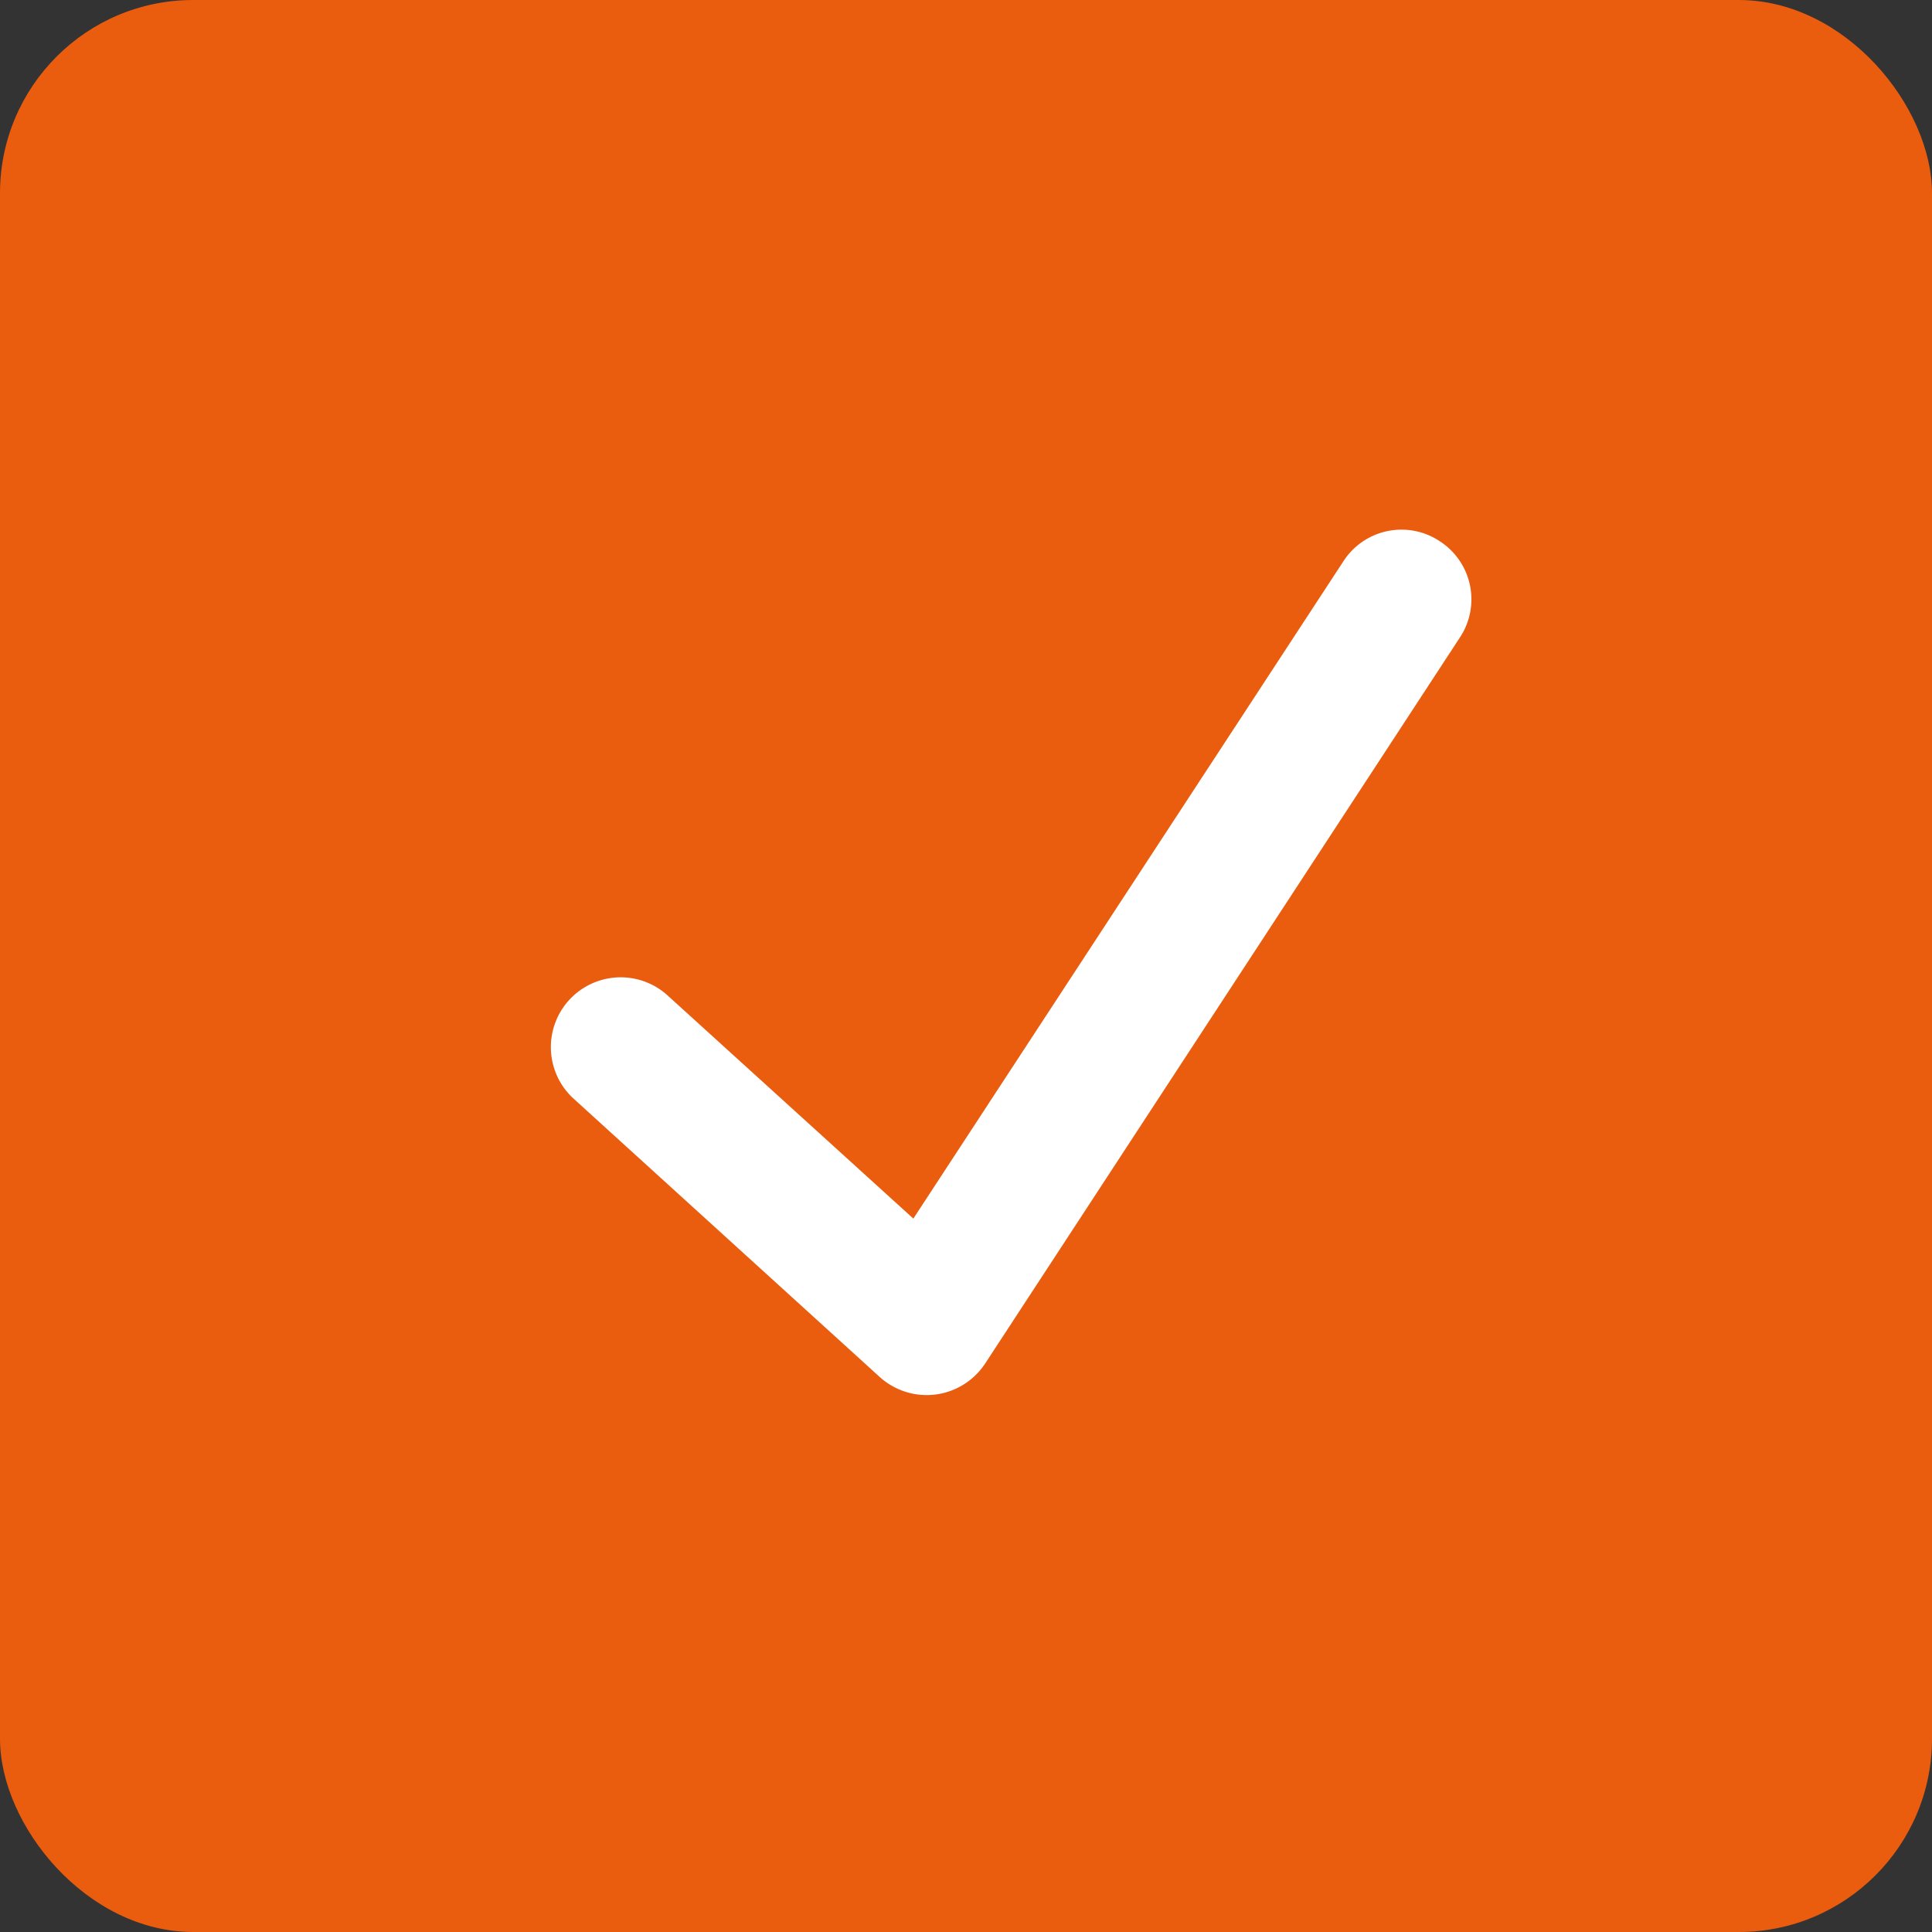
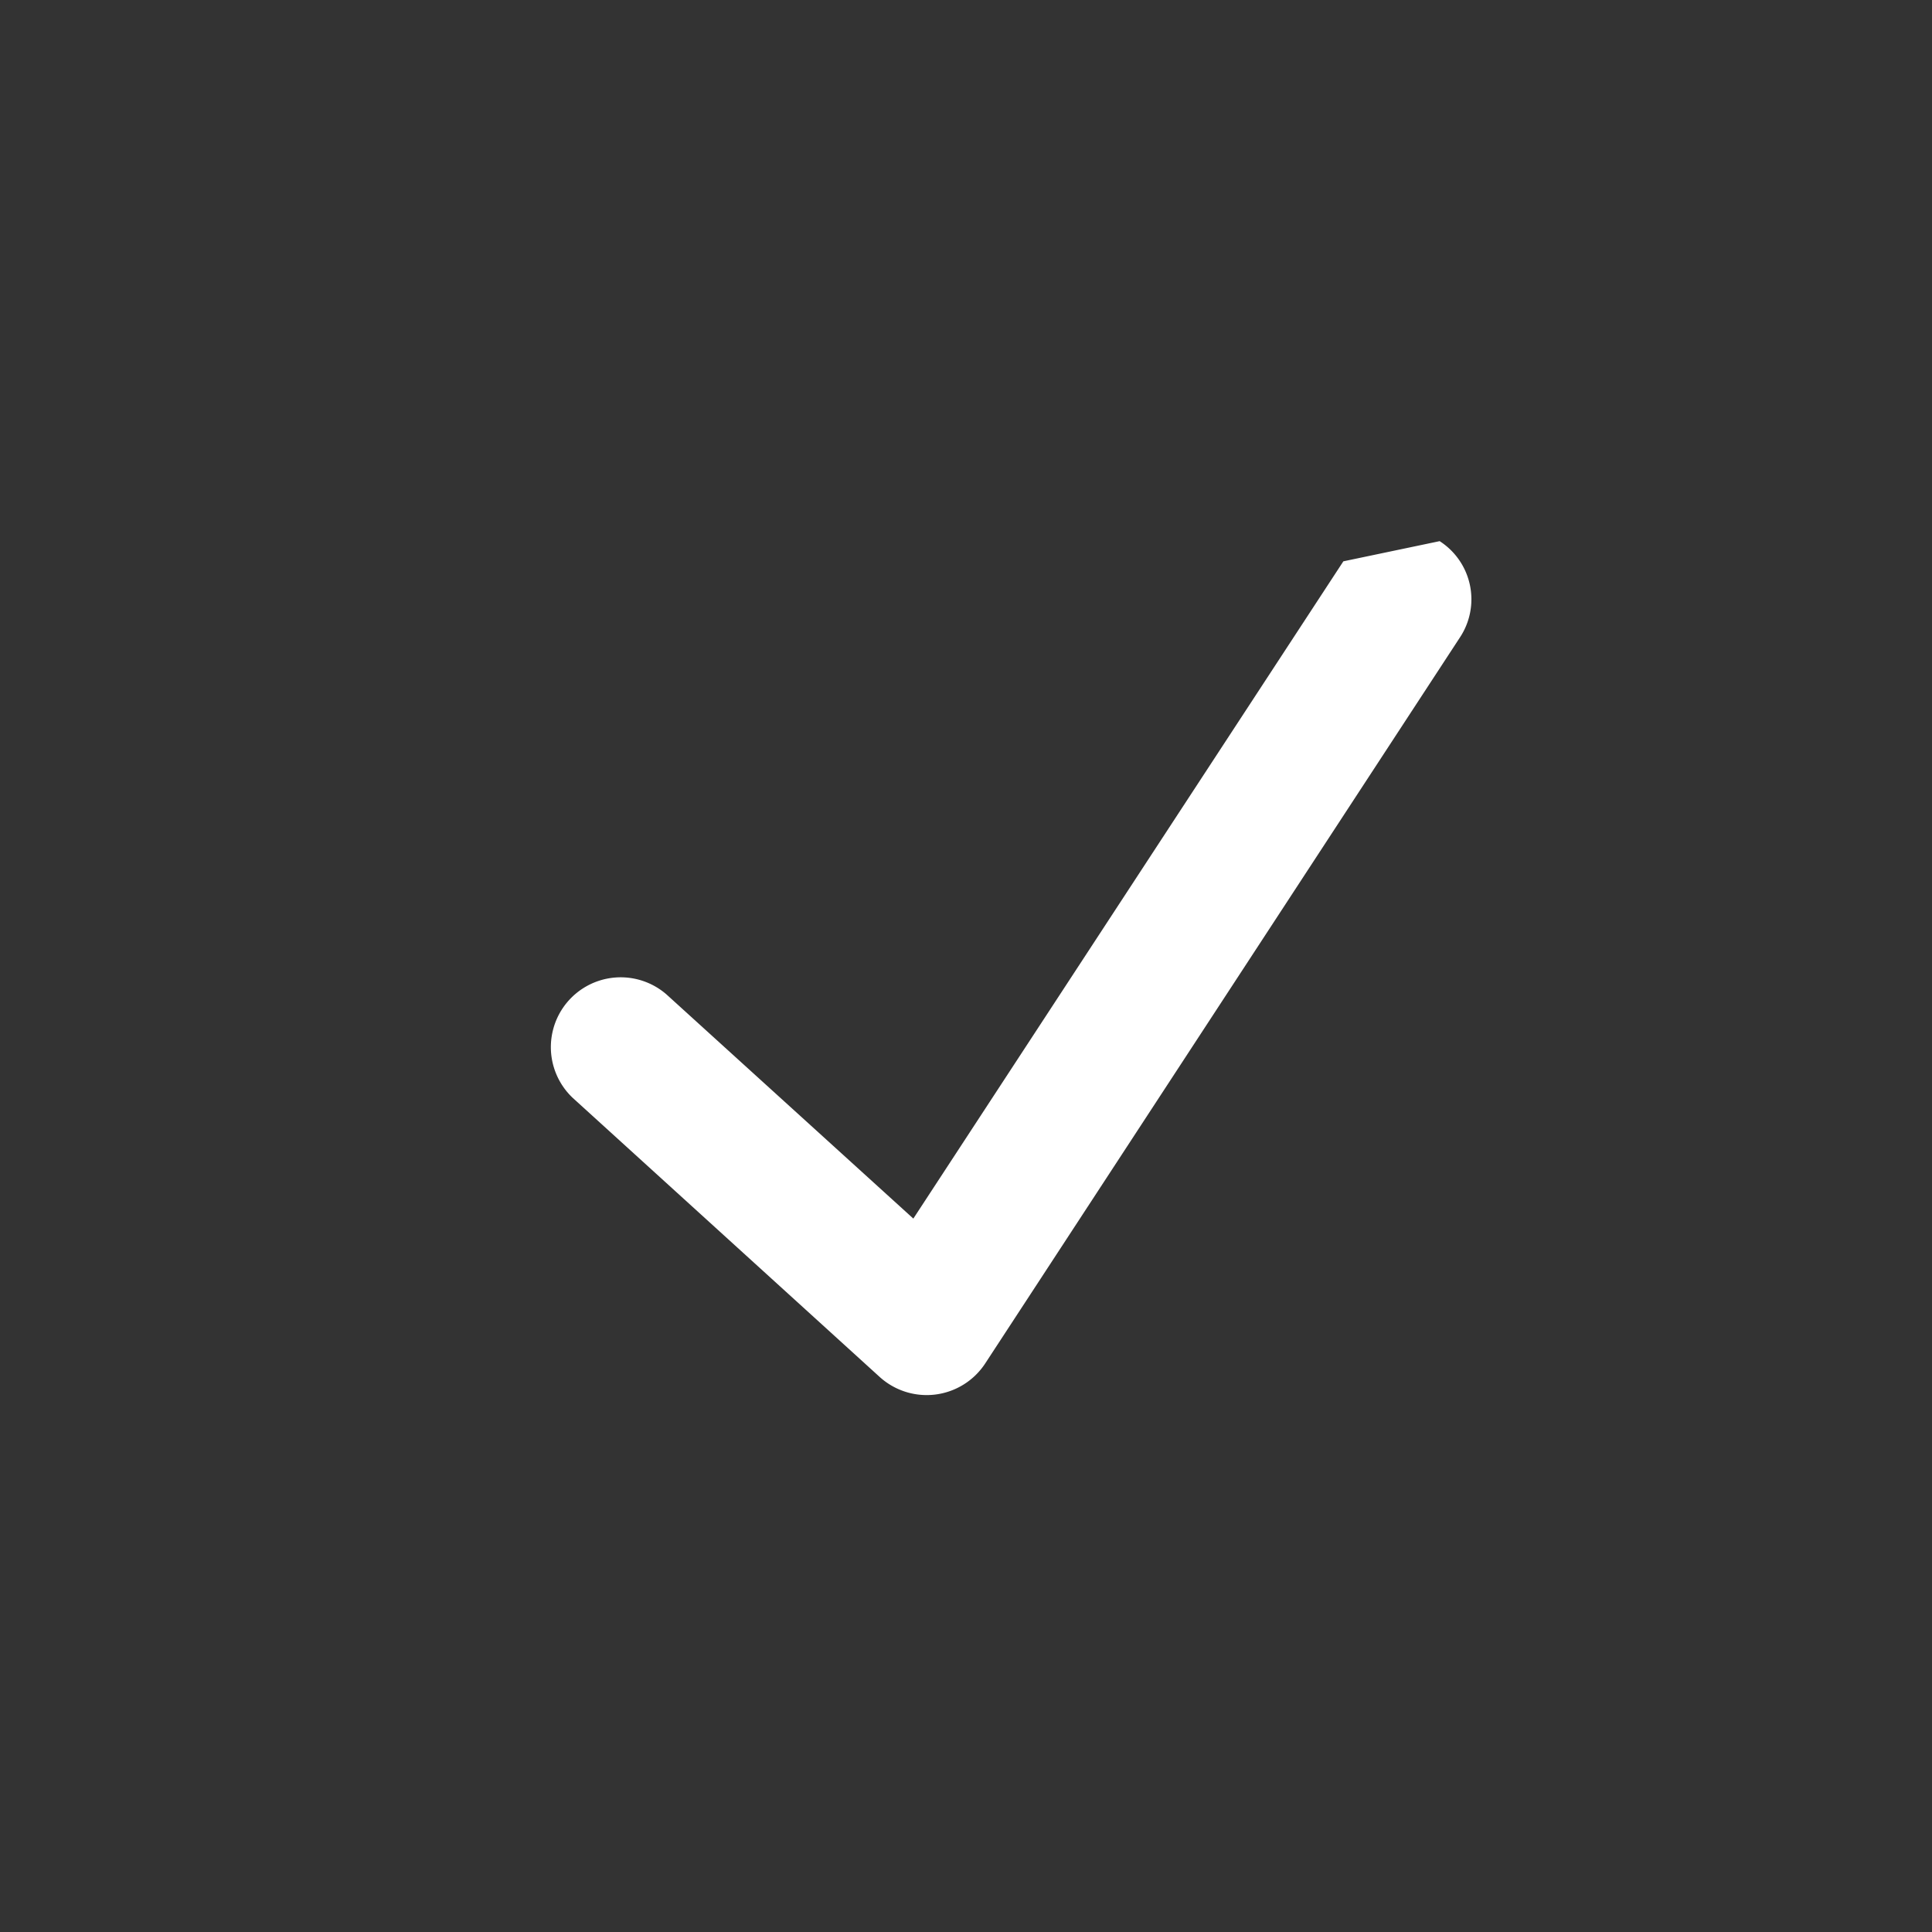
<svg xmlns="http://www.w3.org/2000/svg" width="50" height="50" viewBox="0 0 50 50">
  <rect x="0" y="0" width="50" height="50" fill="#333333" stroke="none" />
  <g id="Group_1199" data-name="Group 1199" transform="translate(0)">
    <g id="Group_1170" data-name="Group 1170" transform="translate(0 0)">
      <g id="Group_1114" data-name="Group 1114" transform="translate(0)">
-         <rect id="Rectangle_304" data-name="Rectangle 304" width="50" height="50" rx="5" transform="translate(0)" fill="#ea5c0e" />
-       </g>
+         </g>
    </g>
-     <path id="Path_133" data-name="Path 133" d="M34.226,11.9a1.789,1.789,0,0,1,.524,2.493L22.465,33.181a1.811,1.811,0,0,1-2.728.352l-7.949-7.227a1.807,1.807,0,0,1,2.43-2.674l6.387,5.8,11.129-17.01A1.789,1.789,0,0,1,34.226,11.9Z" transform="translate(3.032 2.105)" fill="#fff" fill-rule="evenodd" />
+     <path id="Path_133" data-name="Path 133" d="M34.226,11.9a1.789,1.789,0,0,1,.524,2.493L22.465,33.181a1.811,1.811,0,0,1-2.728.352l-7.949-7.227a1.807,1.807,0,0,1,2.43-2.674l6.387,5.8,11.129-17.01Z" transform="translate(3.032 2.105)" fill="#fff" fill-rule="evenodd" />
  </g>
</svg>